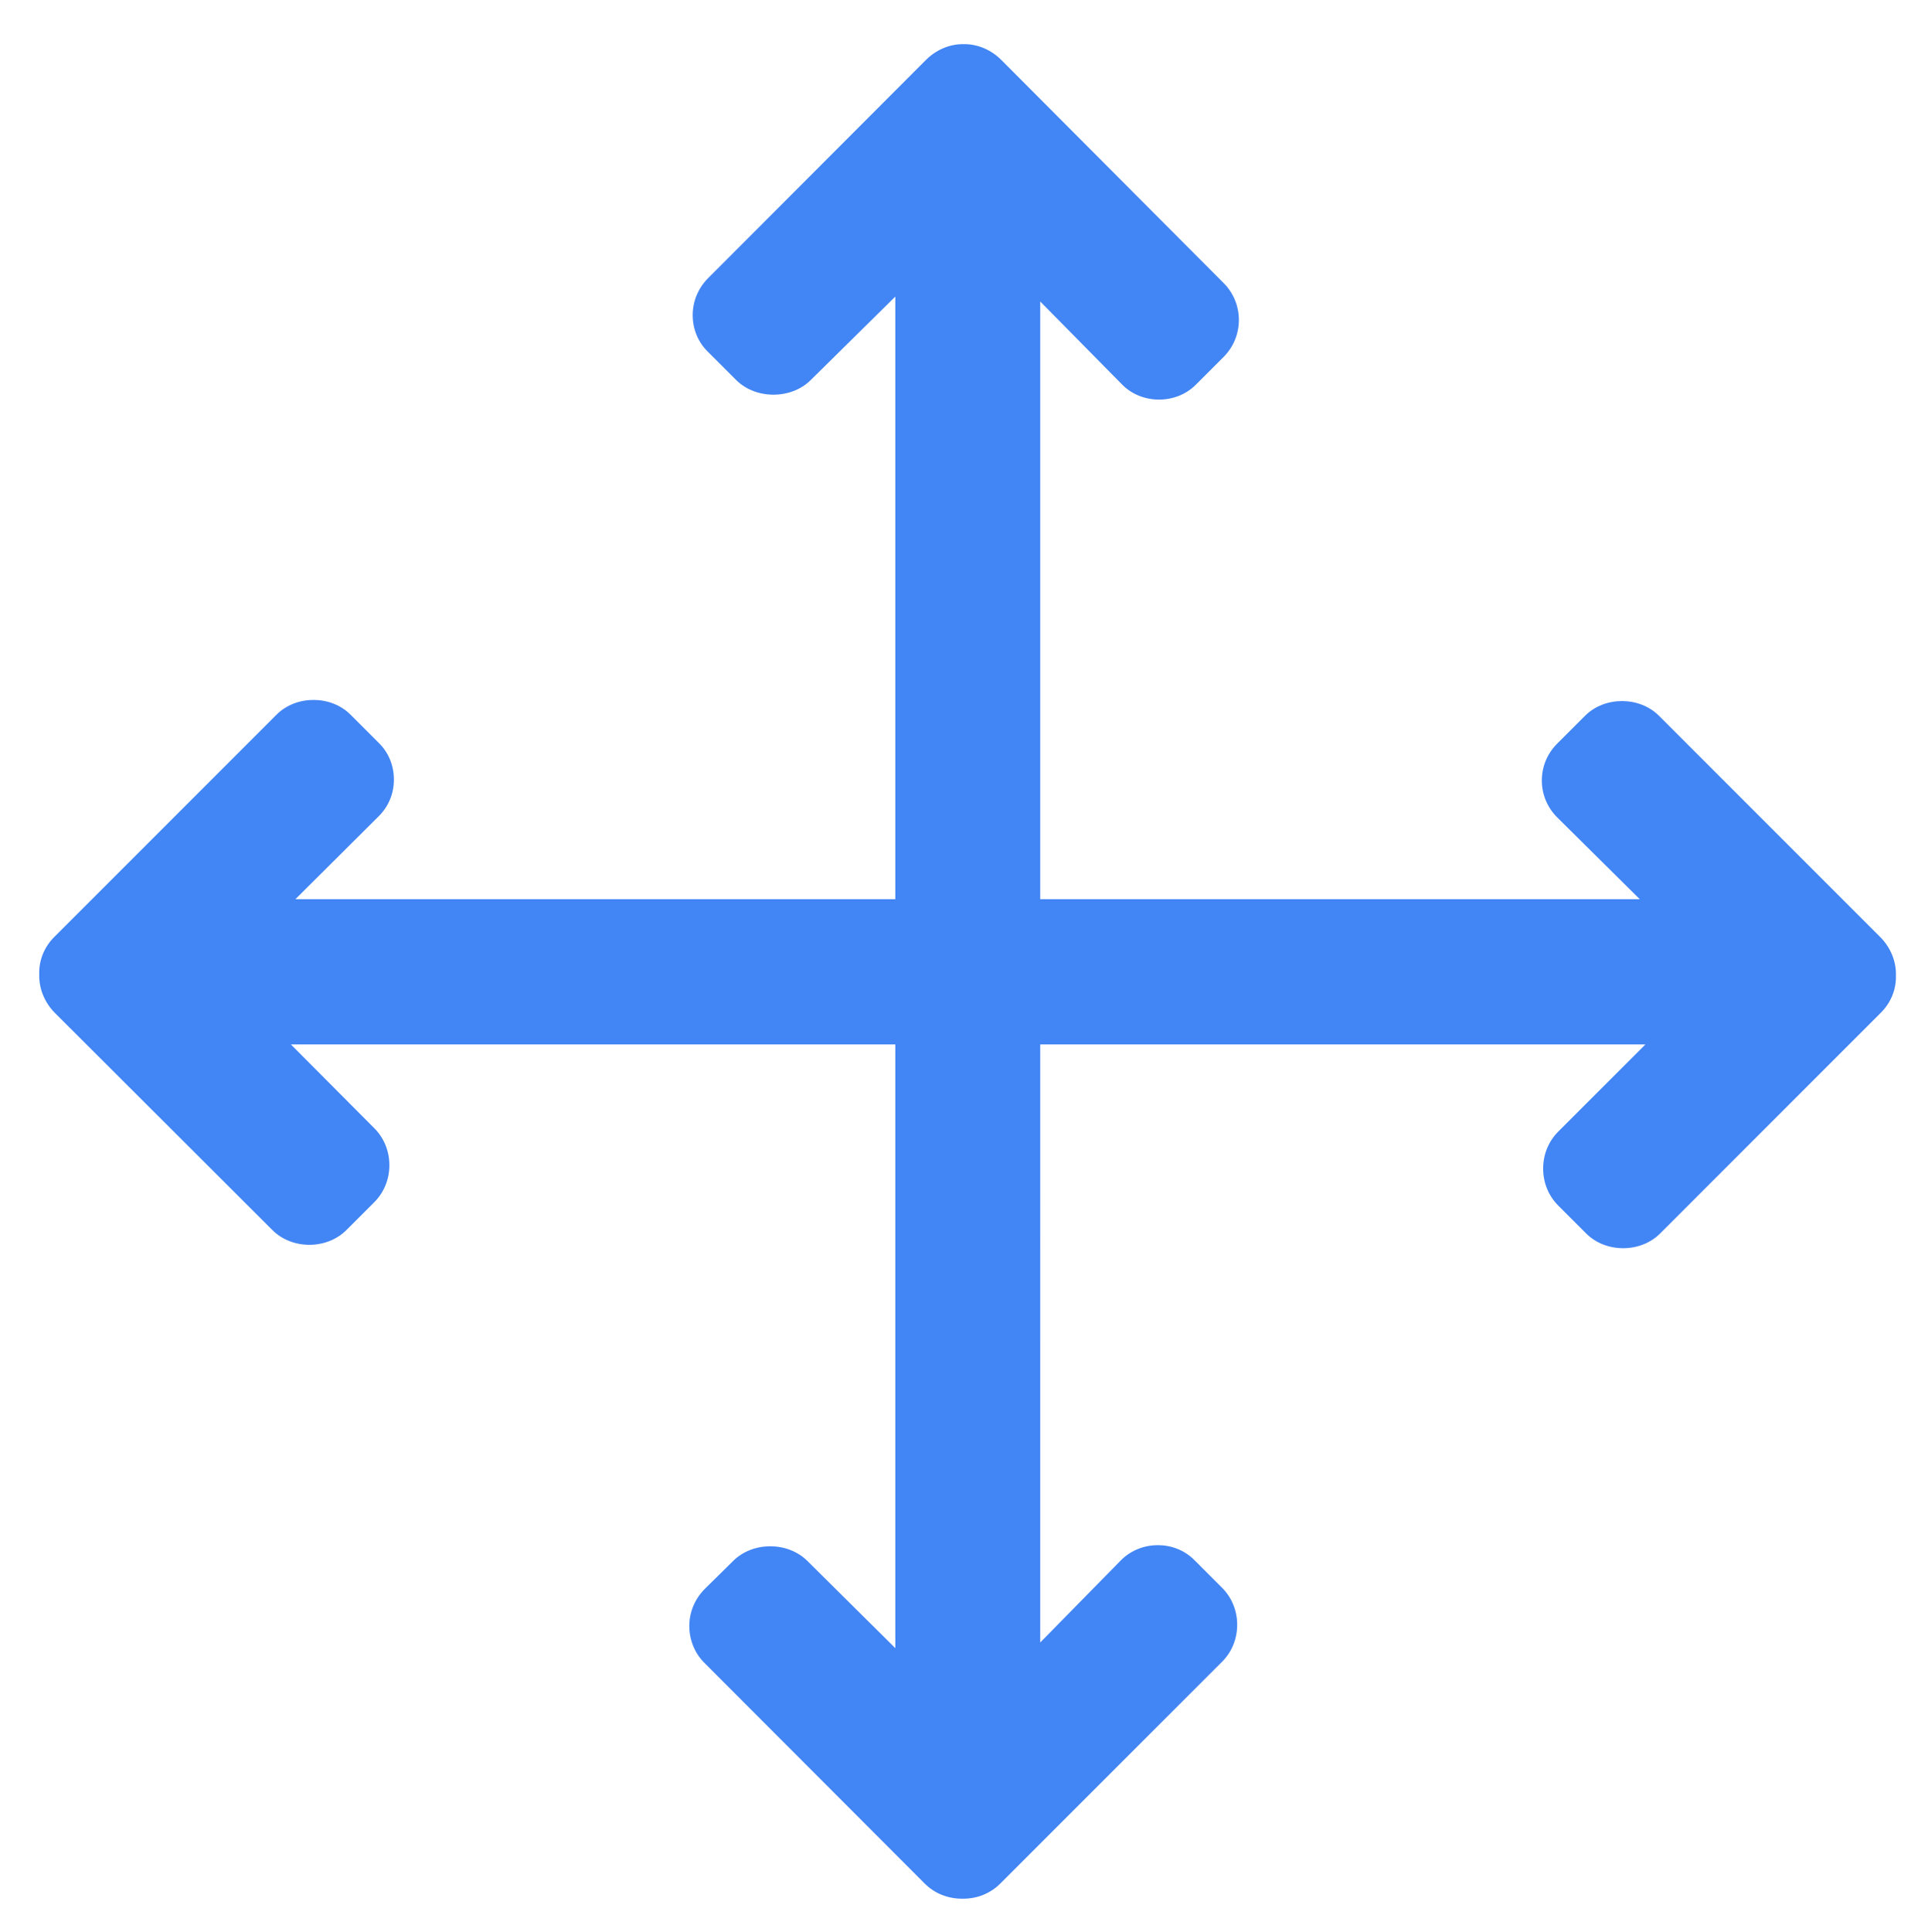
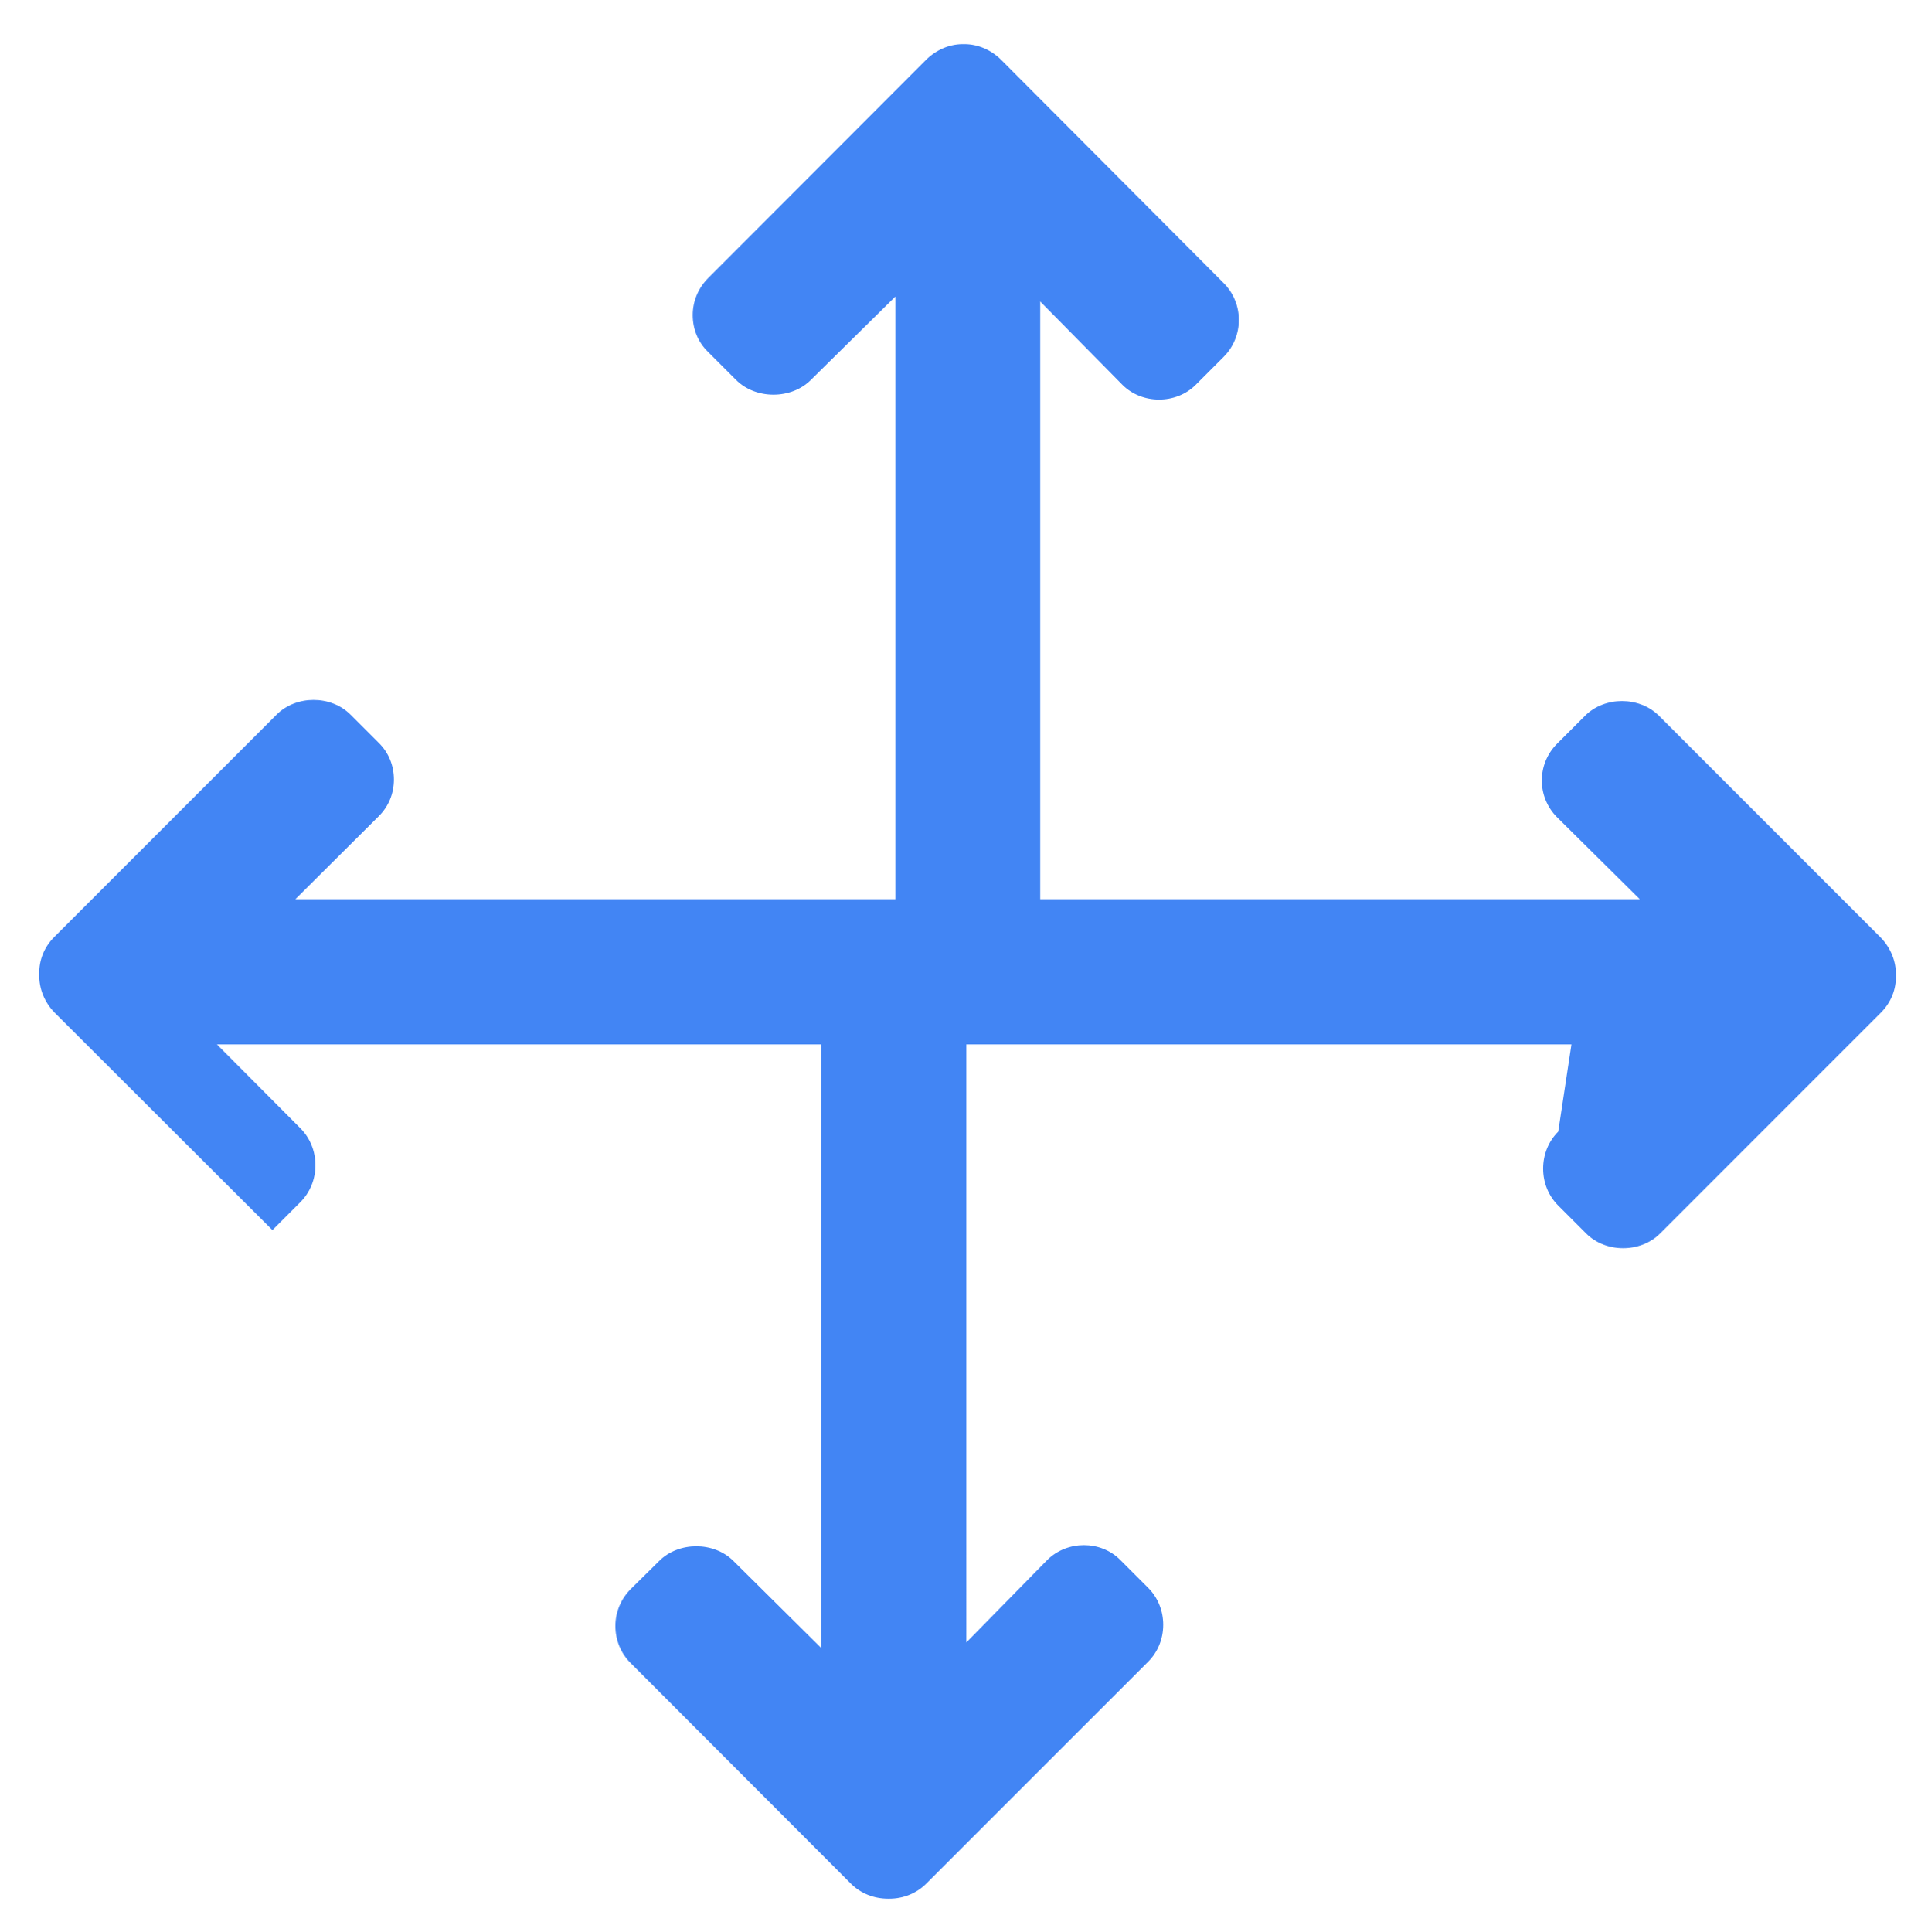
<svg xmlns="http://www.w3.org/2000/svg" id="Laag_1" x="0px" y="0px" viewBox="0 0 511 512" style="enable-background:new 0 0 511 512;" xml:space="preserve">
  <style type="text/css">
	.st0{fill:#4285F4;stroke:#4285F4;stroke-width:6;stroke-miterlimit:10;}
	.st1{fill:#4285F4;}
	.st2{fill:#4285F4;stroke:#4285F4;stroke-width:5;stroke-miterlimit:10;}
	.st3{fill:#4285F4;stroke:#4285F4;stroke-width:14;stroke-miterlimit:10;}
	.st4{fill:#4285F4;stroke:#4285F4;stroke-width:10;stroke-miterlimit:10;}
</style>
  <g>
    <g>
-       <path class="st1" d="M498.5,248.5l-58.8-58.8c-5.2-5.2-14.4-5.2-19.6,0l-7.4,7.4c-5.4,5.4-5.4,14.1,0,19.5l21.9,21.7H275.7V79.9    l21.8,22.1c5.2,5.2,14.2,5.2,19.4,0l7.4-7.4c5.4-5.4,5.4-14.2,0-19.6l-58.9-59.1c-2.6-2.6-6.1-4.2-9.8-4.2h-0.4    c-3.7,0-7.2,1.6-9.8,4.2l-57.7,57.8c-2.6,2.6-4.1,6.1-4.1,9.8c0,3.7,1.4,7.2,4.1,9.8l7.4,7.4c5.2,5.2,14.6,5.2,19.8,0l22.4-22.1    v159.7h-159l22.1-22c2.6-2.6,4-6,4-9.7s-1.4-7.2-4.1-9.8l-7.4-7.4c-5.2-5.2-14.4-5.2-19.6,0l-58.9,58.9c-2.7,2.7-4.1,6.2-4,9.9    c-0.1,3.8,1.4,7.4,4,10.1L72.2,326c5.2,5.2,14.4,5.2,19.6,0l7.4-7.4c2.6-2.6,4-6.1,4-9.8c0-3.7-1.4-7.2-4-9.8l-22.1-22.2h160.2    v160l-23.3-23.1c-5.2-5.2-14.5-5.2-19.7,0l-7.5,7.4c-2.6,2.6-4.1,6.1-4.1,9.8c0,3.7,1.4,7.2,4,9.8l58.4,58.5c2.6,2.6,6.1,4,9.9,4    c0,0,0.2,0,0.3,0c3.7,0,7.2-1.4,9.8-4l58.8-58.8c2.6-2.6,4-6.1,4-9.8c0-3.7-1.4-7.2-4-9.8l-7.4-7.4c-5.2-5.2-14-5.2-19.3,0    l-21.5,21.9V276.8h160.4L413,299.9c-2.6,2.6-4,6.1-4,9.8s1.4,7.2,4,9.8l7.4,7.4c5.2,5.2,14.4,5.2,19.6,0l58.5-58.5    c2.7-2.7,4.1-6.2,4-9.9C502.6,254.8,501.1,251.2,498.5,248.5z" />
+       <path class="st1" d="M498.5,248.5l-58.8-58.8c-5.2-5.2-14.4-5.2-19.6,0l-7.4,7.4c-5.4,5.4-5.4,14.1,0,19.5l21.9,21.7H275.7V79.9    l21.8,22.1c5.2,5.2,14.2,5.2,19.4,0l7.4-7.4c5.4-5.4,5.4-14.2,0-19.6l-58.9-59.1c-2.6-2.6-6.1-4.2-9.8-4.2h-0.4    c-3.7,0-7.2,1.6-9.8,4.2l-57.7,57.8c-2.6,2.6-4.1,6.1-4.1,9.8c0,3.7,1.4,7.2,4.1,9.8l7.4,7.4c5.2,5.2,14.6,5.2,19.8,0l22.4-22.1    v159.7h-159l22.1-22c2.6-2.6,4-6,4-9.7s-1.4-7.2-4.1-9.8l-7.4-7.4c-5.2-5.2-14.4-5.2-19.6,0l-58.9,58.9c-2.7,2.7-4.1,6.2-4,9.9    c-0.1,3.8,1.4,7.4,4,10.1L72.2,326l7.4-7.4c2.6-2.6,4-6.1,4-9.8c0-3.7-1.4-7.2-4-9.8l-22.1-22.2h160.2    v160l-23.3-23.1c-5.2-5.2-14.5-5.2-19.7,0l-7.5,7.4c-2.6,2.6-4.1,6.1-4.1,9.8c0,3.7,1.4,7.2,4,9.8l58.4,58.5c2.6,2.6,6.1,4,9.9,4    c0,0,0.2,0,0.3,0c3.7,0,7.2-1.4,9.8-4l58.8-58.8c2.6-2.6,4-6.1,4-9.8c0-3.7-1.4-7.2-4-9.8l-7.4-7.4c-5.2-5.2-14-5.2-19.3,0    l-21.5,21.9V276.8h160.4L413,299.9c-2.6,2.6-4,6.1-4,9.8s1.4,7.2,4,9.8l7.4,7.4c5.2,5.2,14.4,5.2,19.6,0l58.5-58.5    c2.7-2.7,4.1-6.2,4-9.9C502.6,254.8,501.1,251.2,498.5,248.5z" />
    </g>
  </g>
</svg>